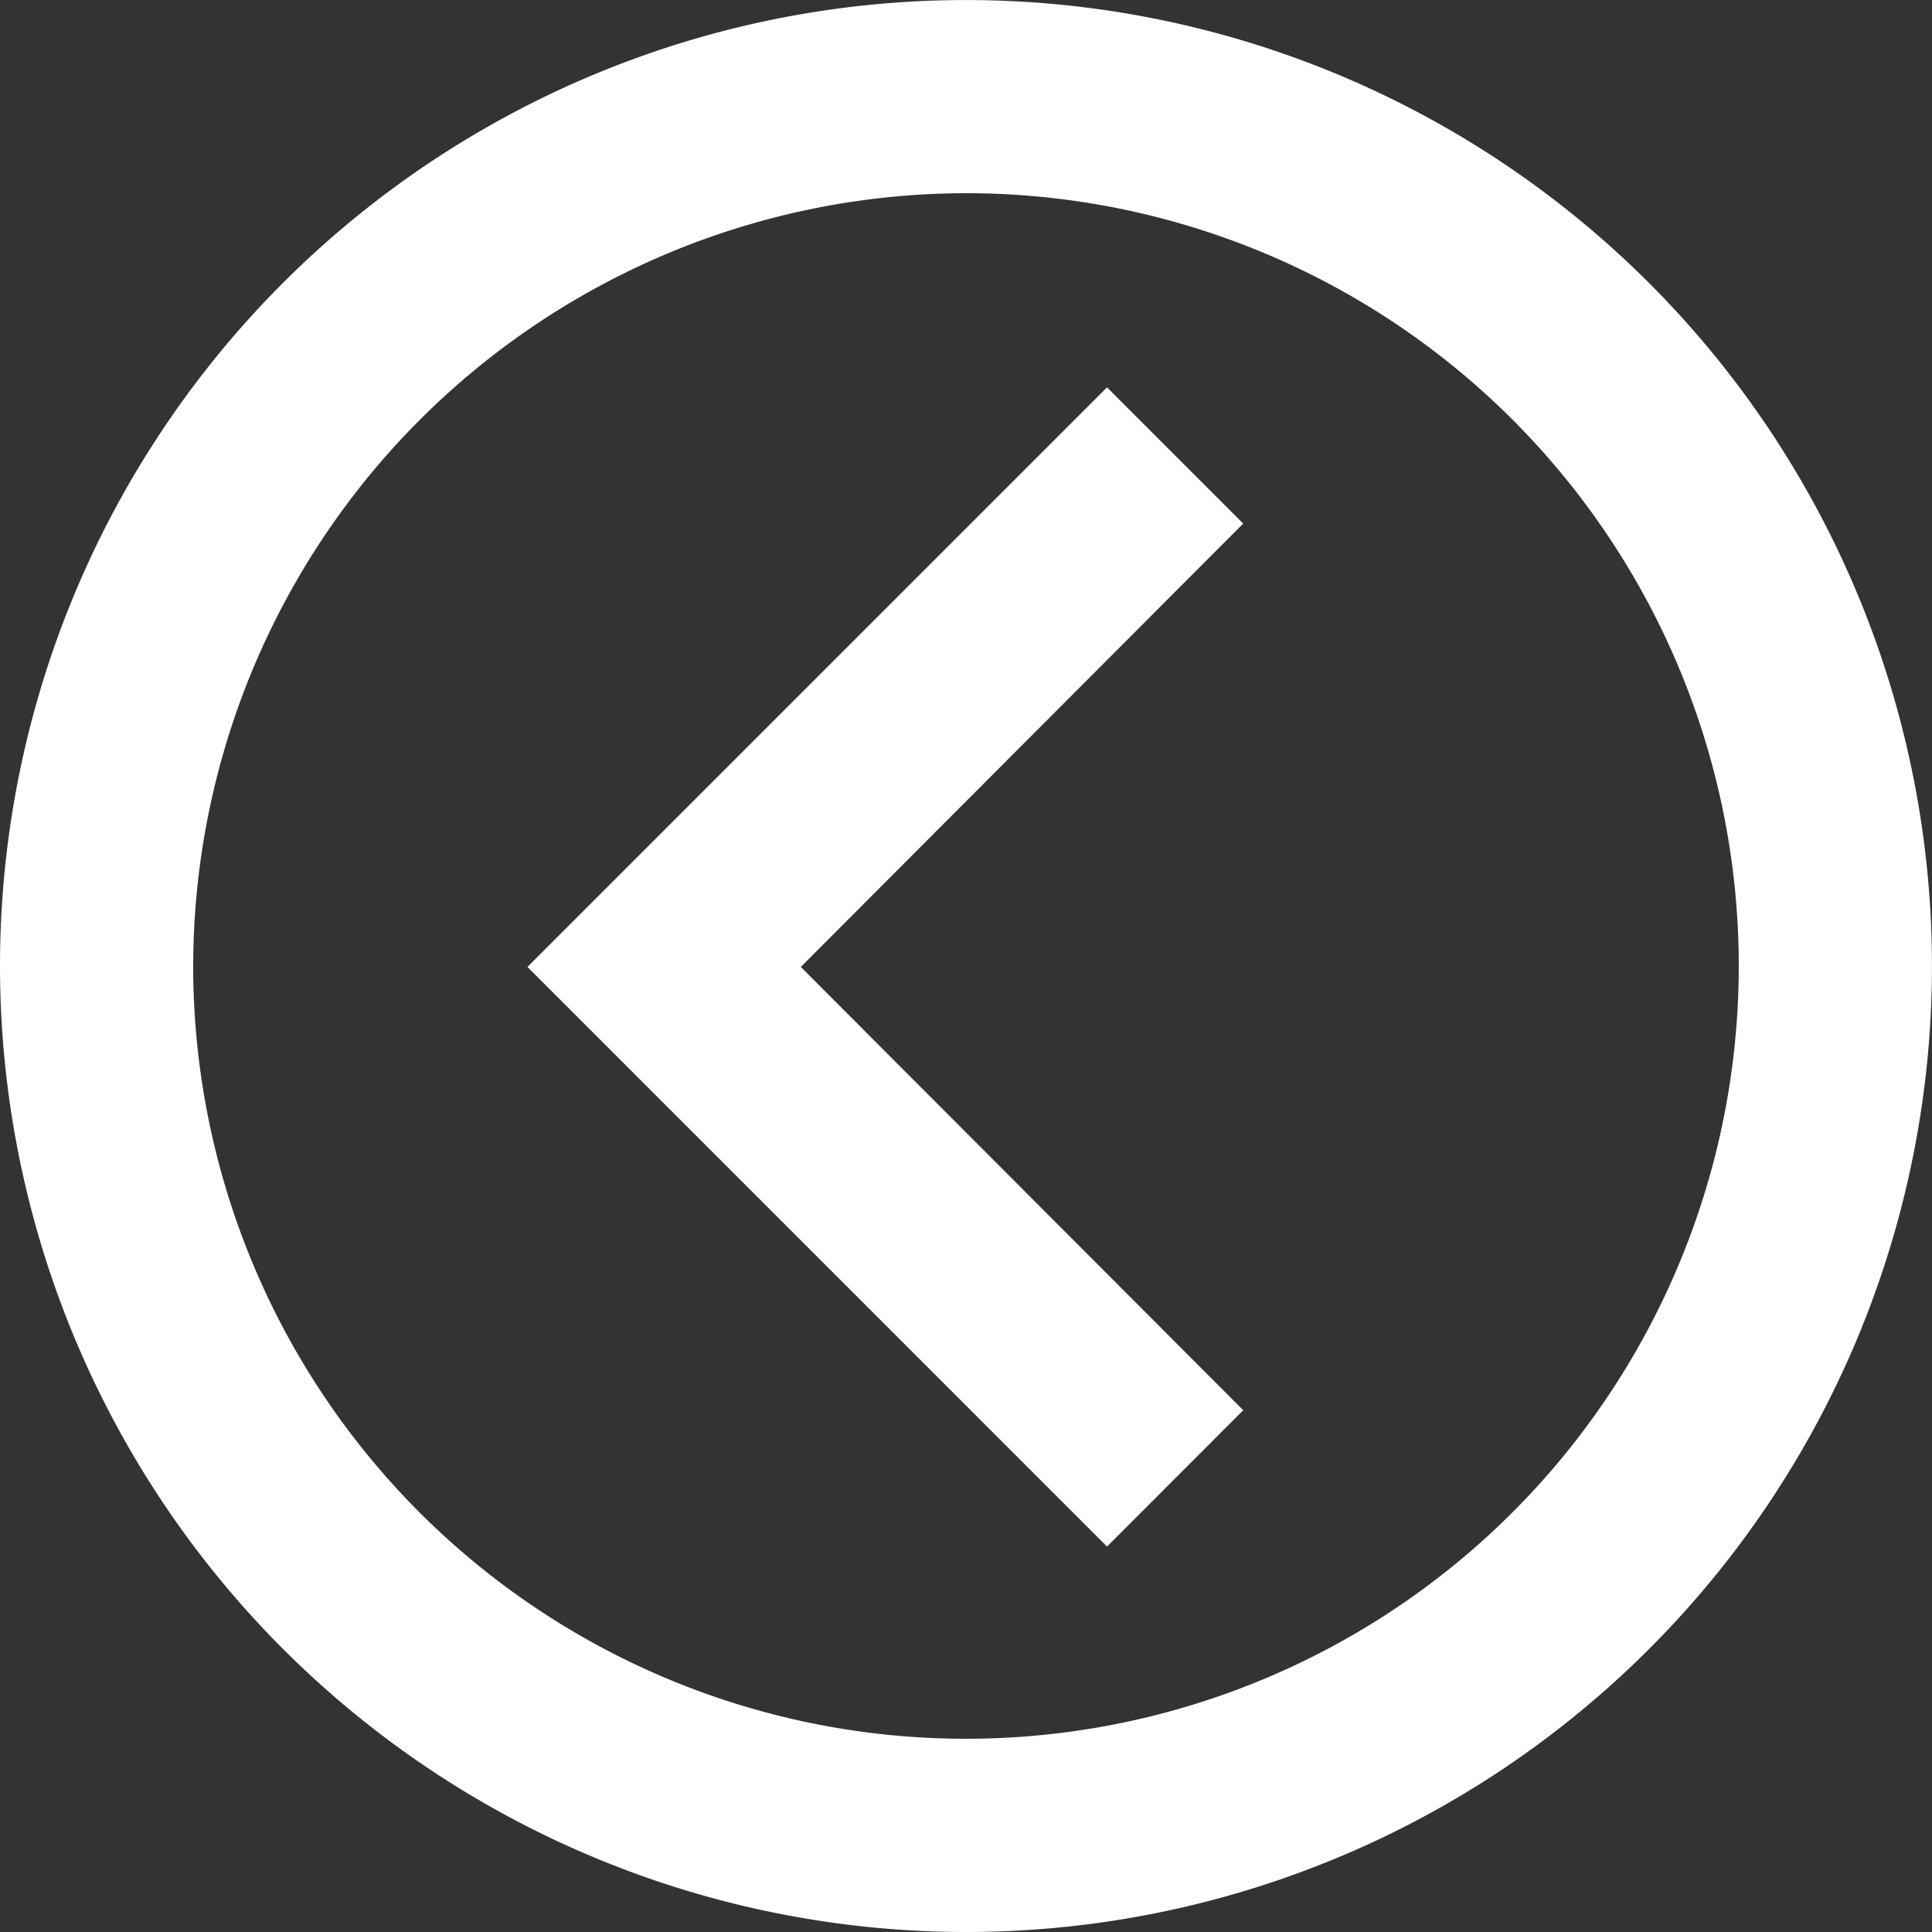
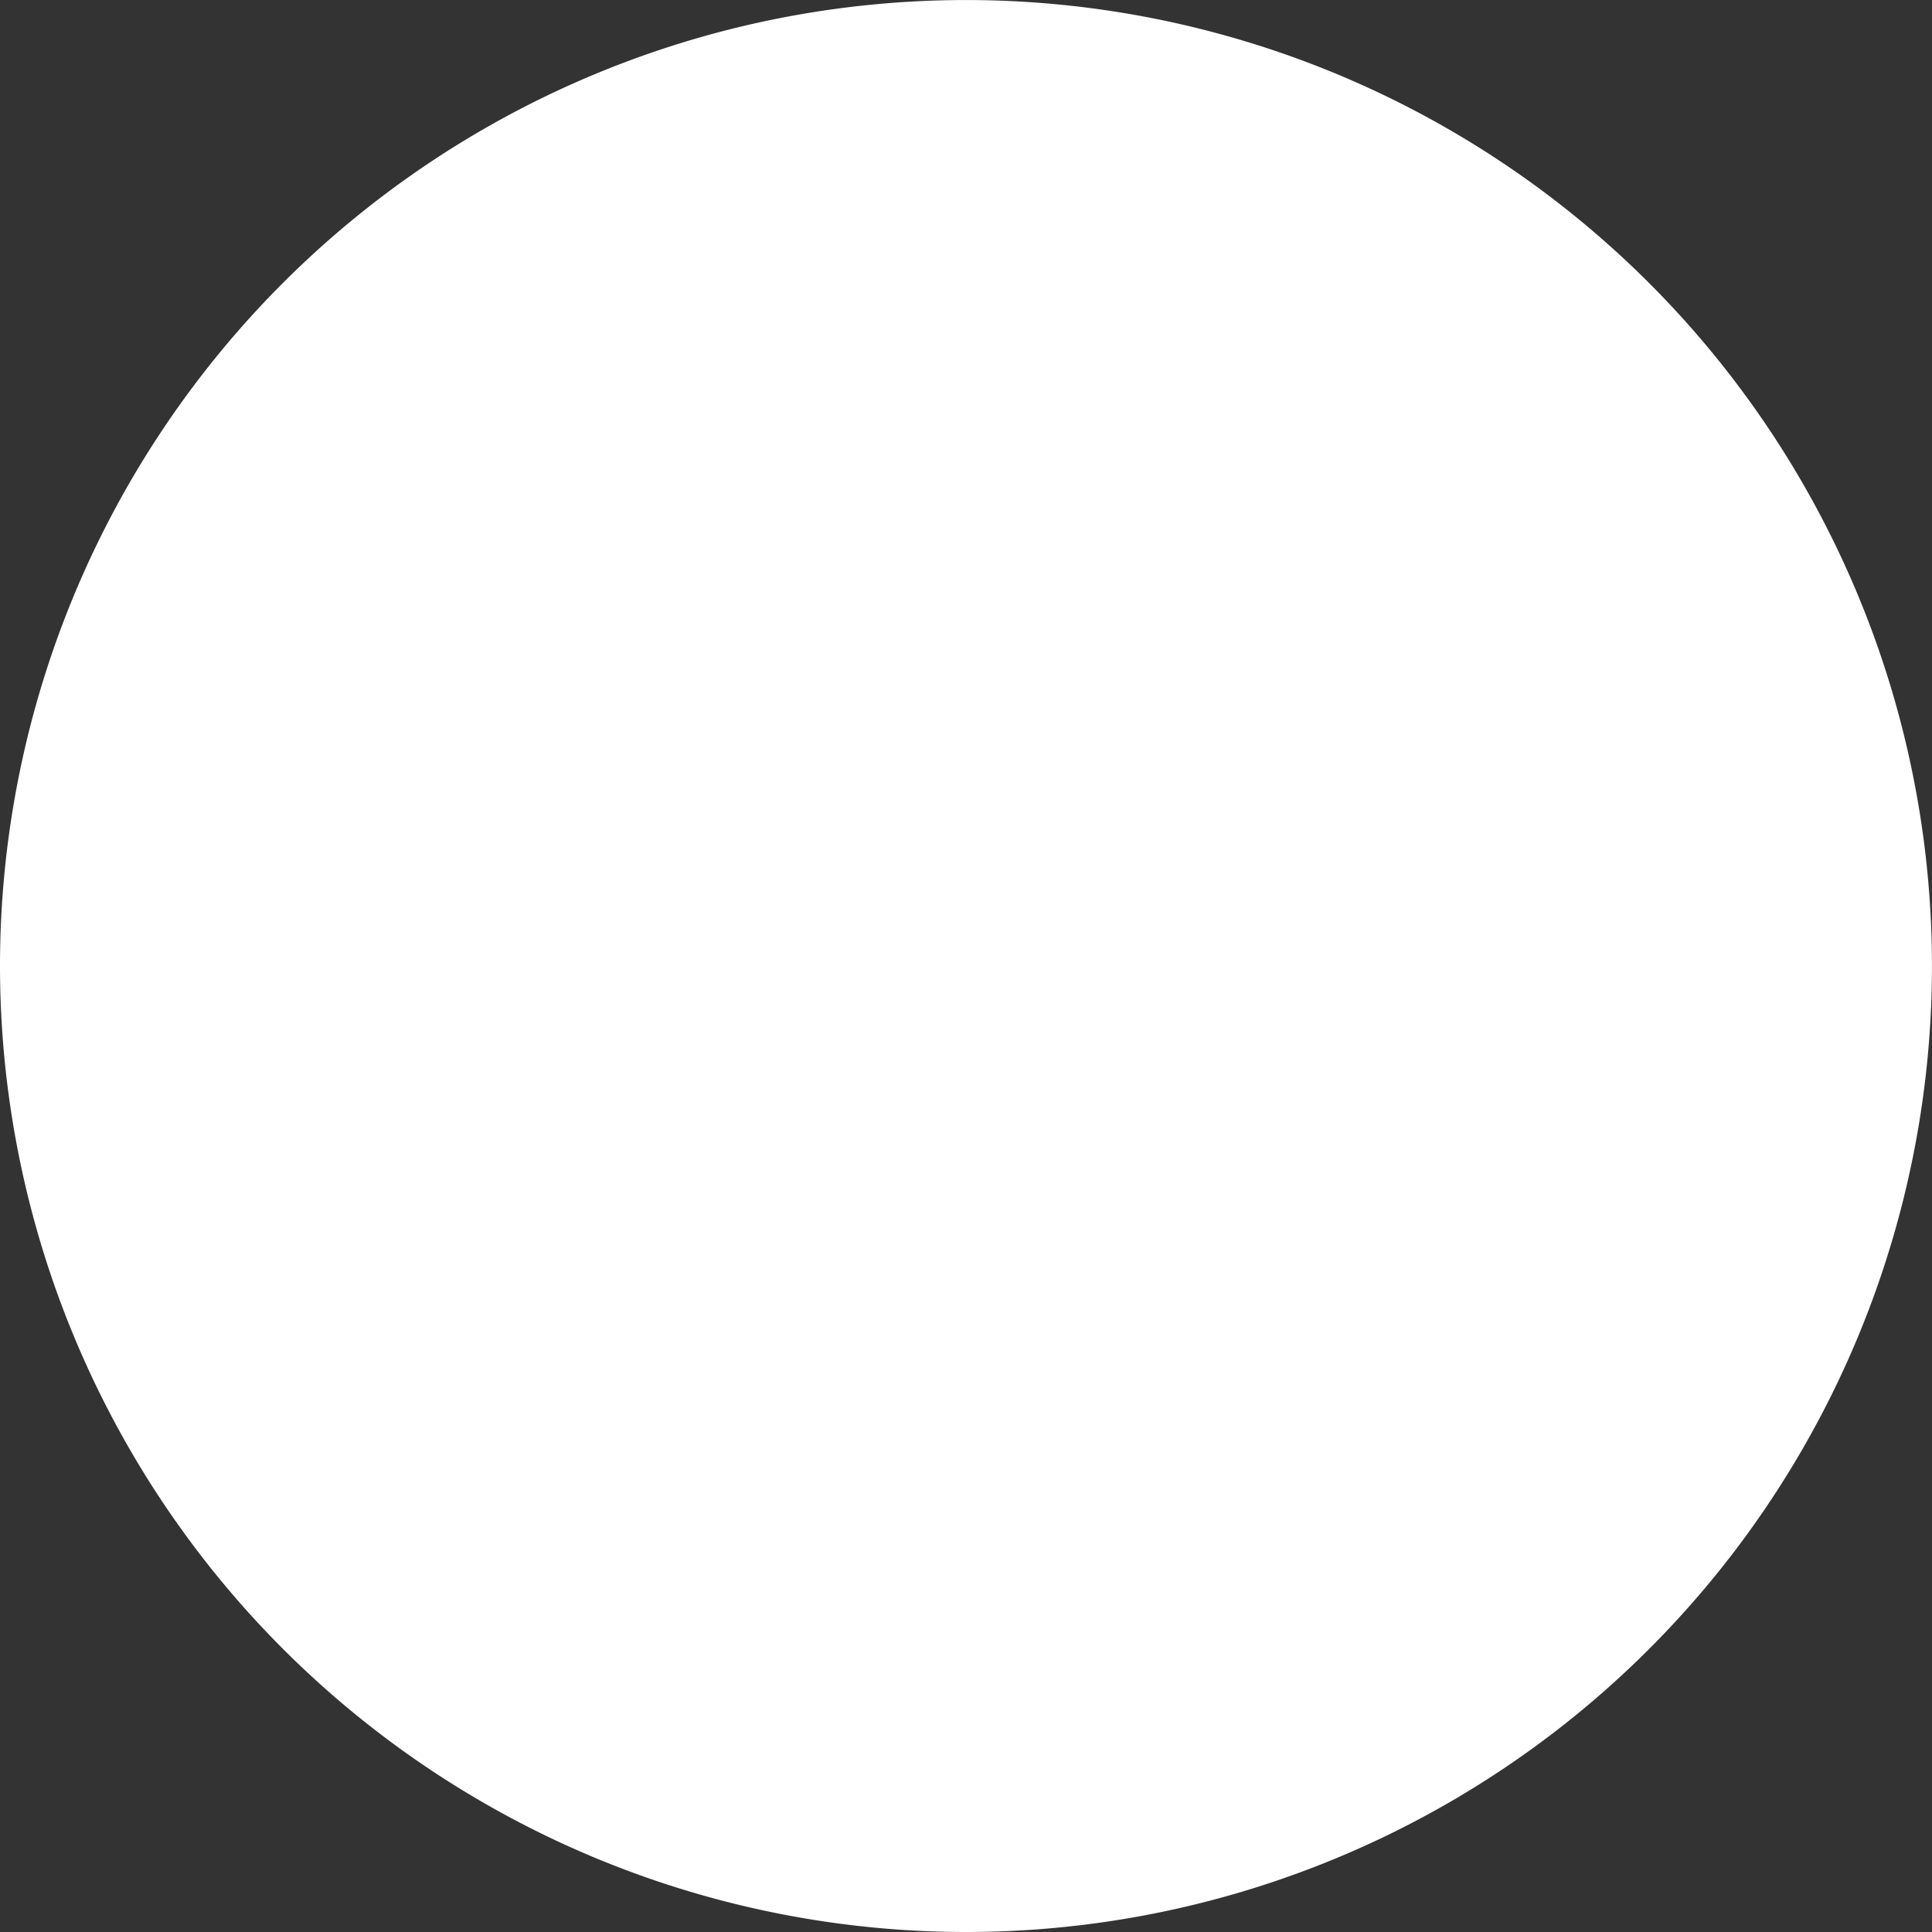
<svg xmlns="http://www.w3.org/2000/svg" width="50.411" height="50.411" viewBox="0 0 50.411 50.411">
  <rect x="0" y="0" width="50.411" height="50.411" fill="#333333" stroke="none" />
  <g id="Groupe_371" data-name="Groupe 371" transform="translate(-460 -1870.34)">
-     <path id="Tracé_103" data-name="Tracé 103" d="M25.205,50.411A25.205,25.205,0,1,0,0,25.205,25.215,25.215,0,0,0,25.205,50.411Zm0-45.37A20.164,20.164,0,1,1,5.041,25.205,20.191,20.191,0,0,1,25.205,5.041Z" transform="translate(460 1870.34)" fill="#fff" />
-     <path id="Tracé_104" data-name="Tracé 104" d="M20.583,34.257,24.137,30.7,12.593,19.133,24.137,7.564,20.583,4.01,5.46,19.133Z" transform="translate(468.302 1876.437)" fill="#fff" />
+     <path id="Tracé_103" data-name="Tracé 103" d="M25.205,50.411A25.205,25.205,0,1,0,0,25.205,25.215,25.215,0,0,0,25.205,50.411Zm0-45.37Z" transform="translate(460 1870.34)" fill="#fff" />
  </g>
</svg>